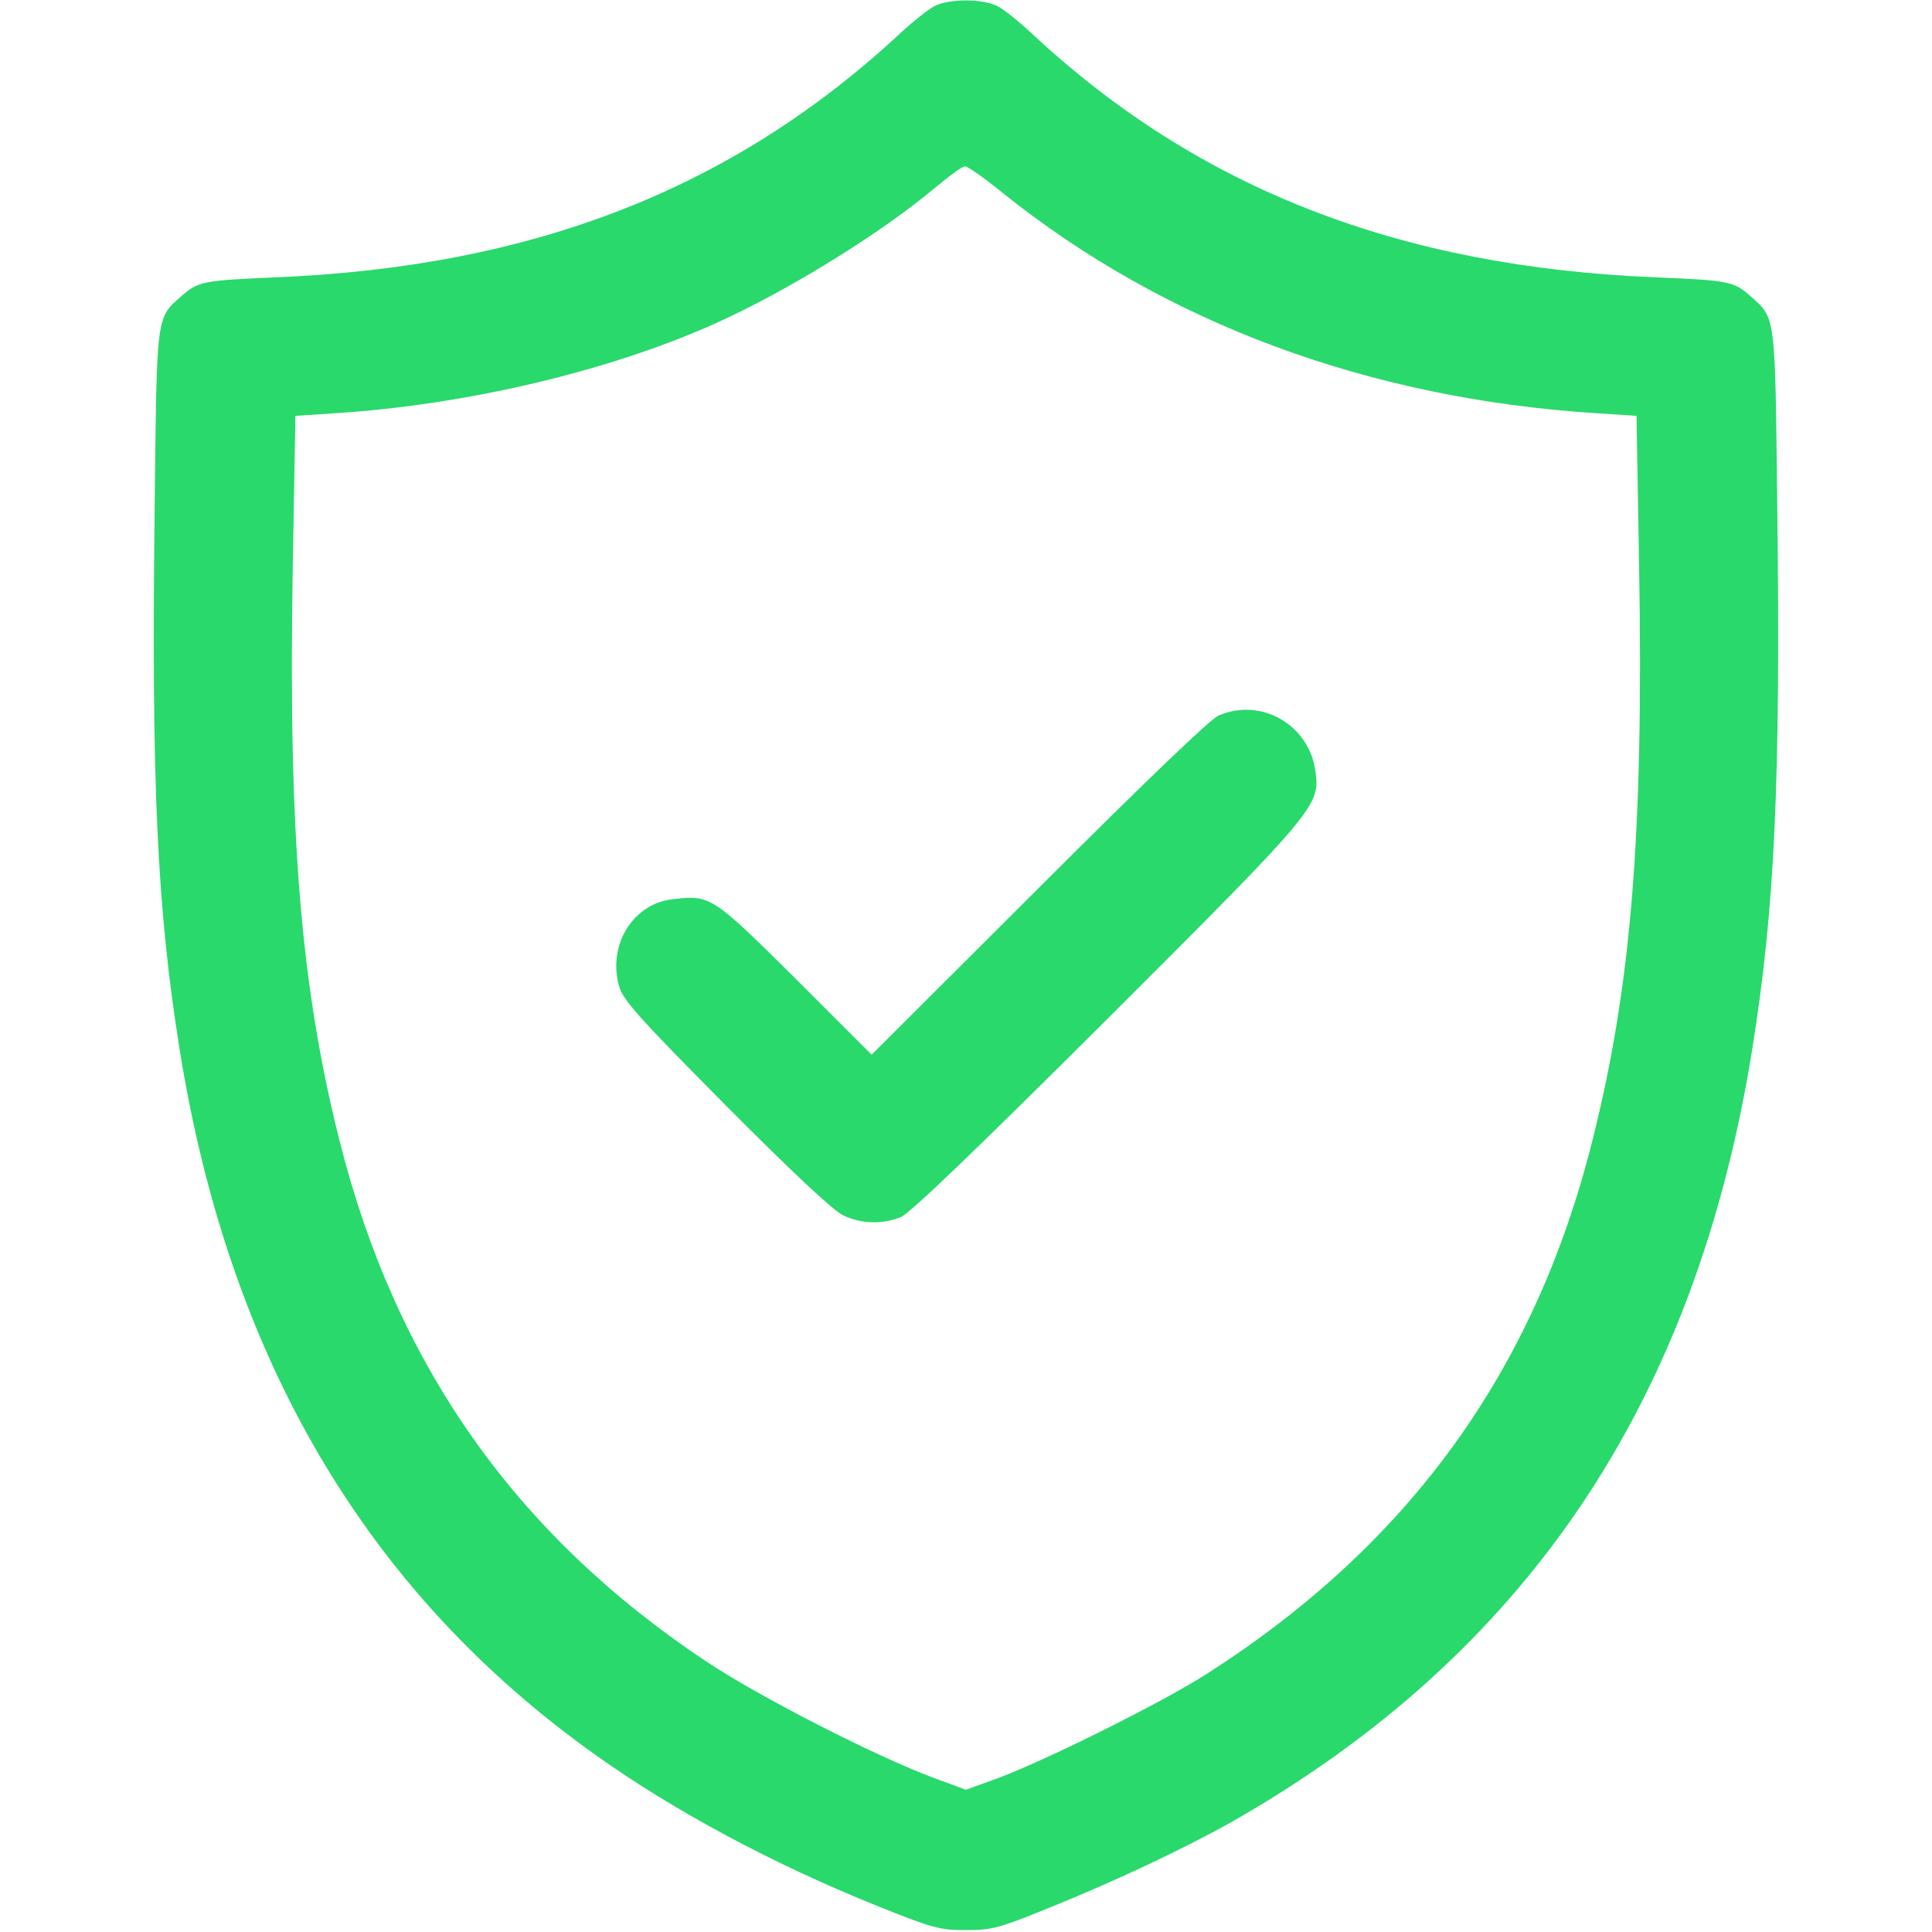
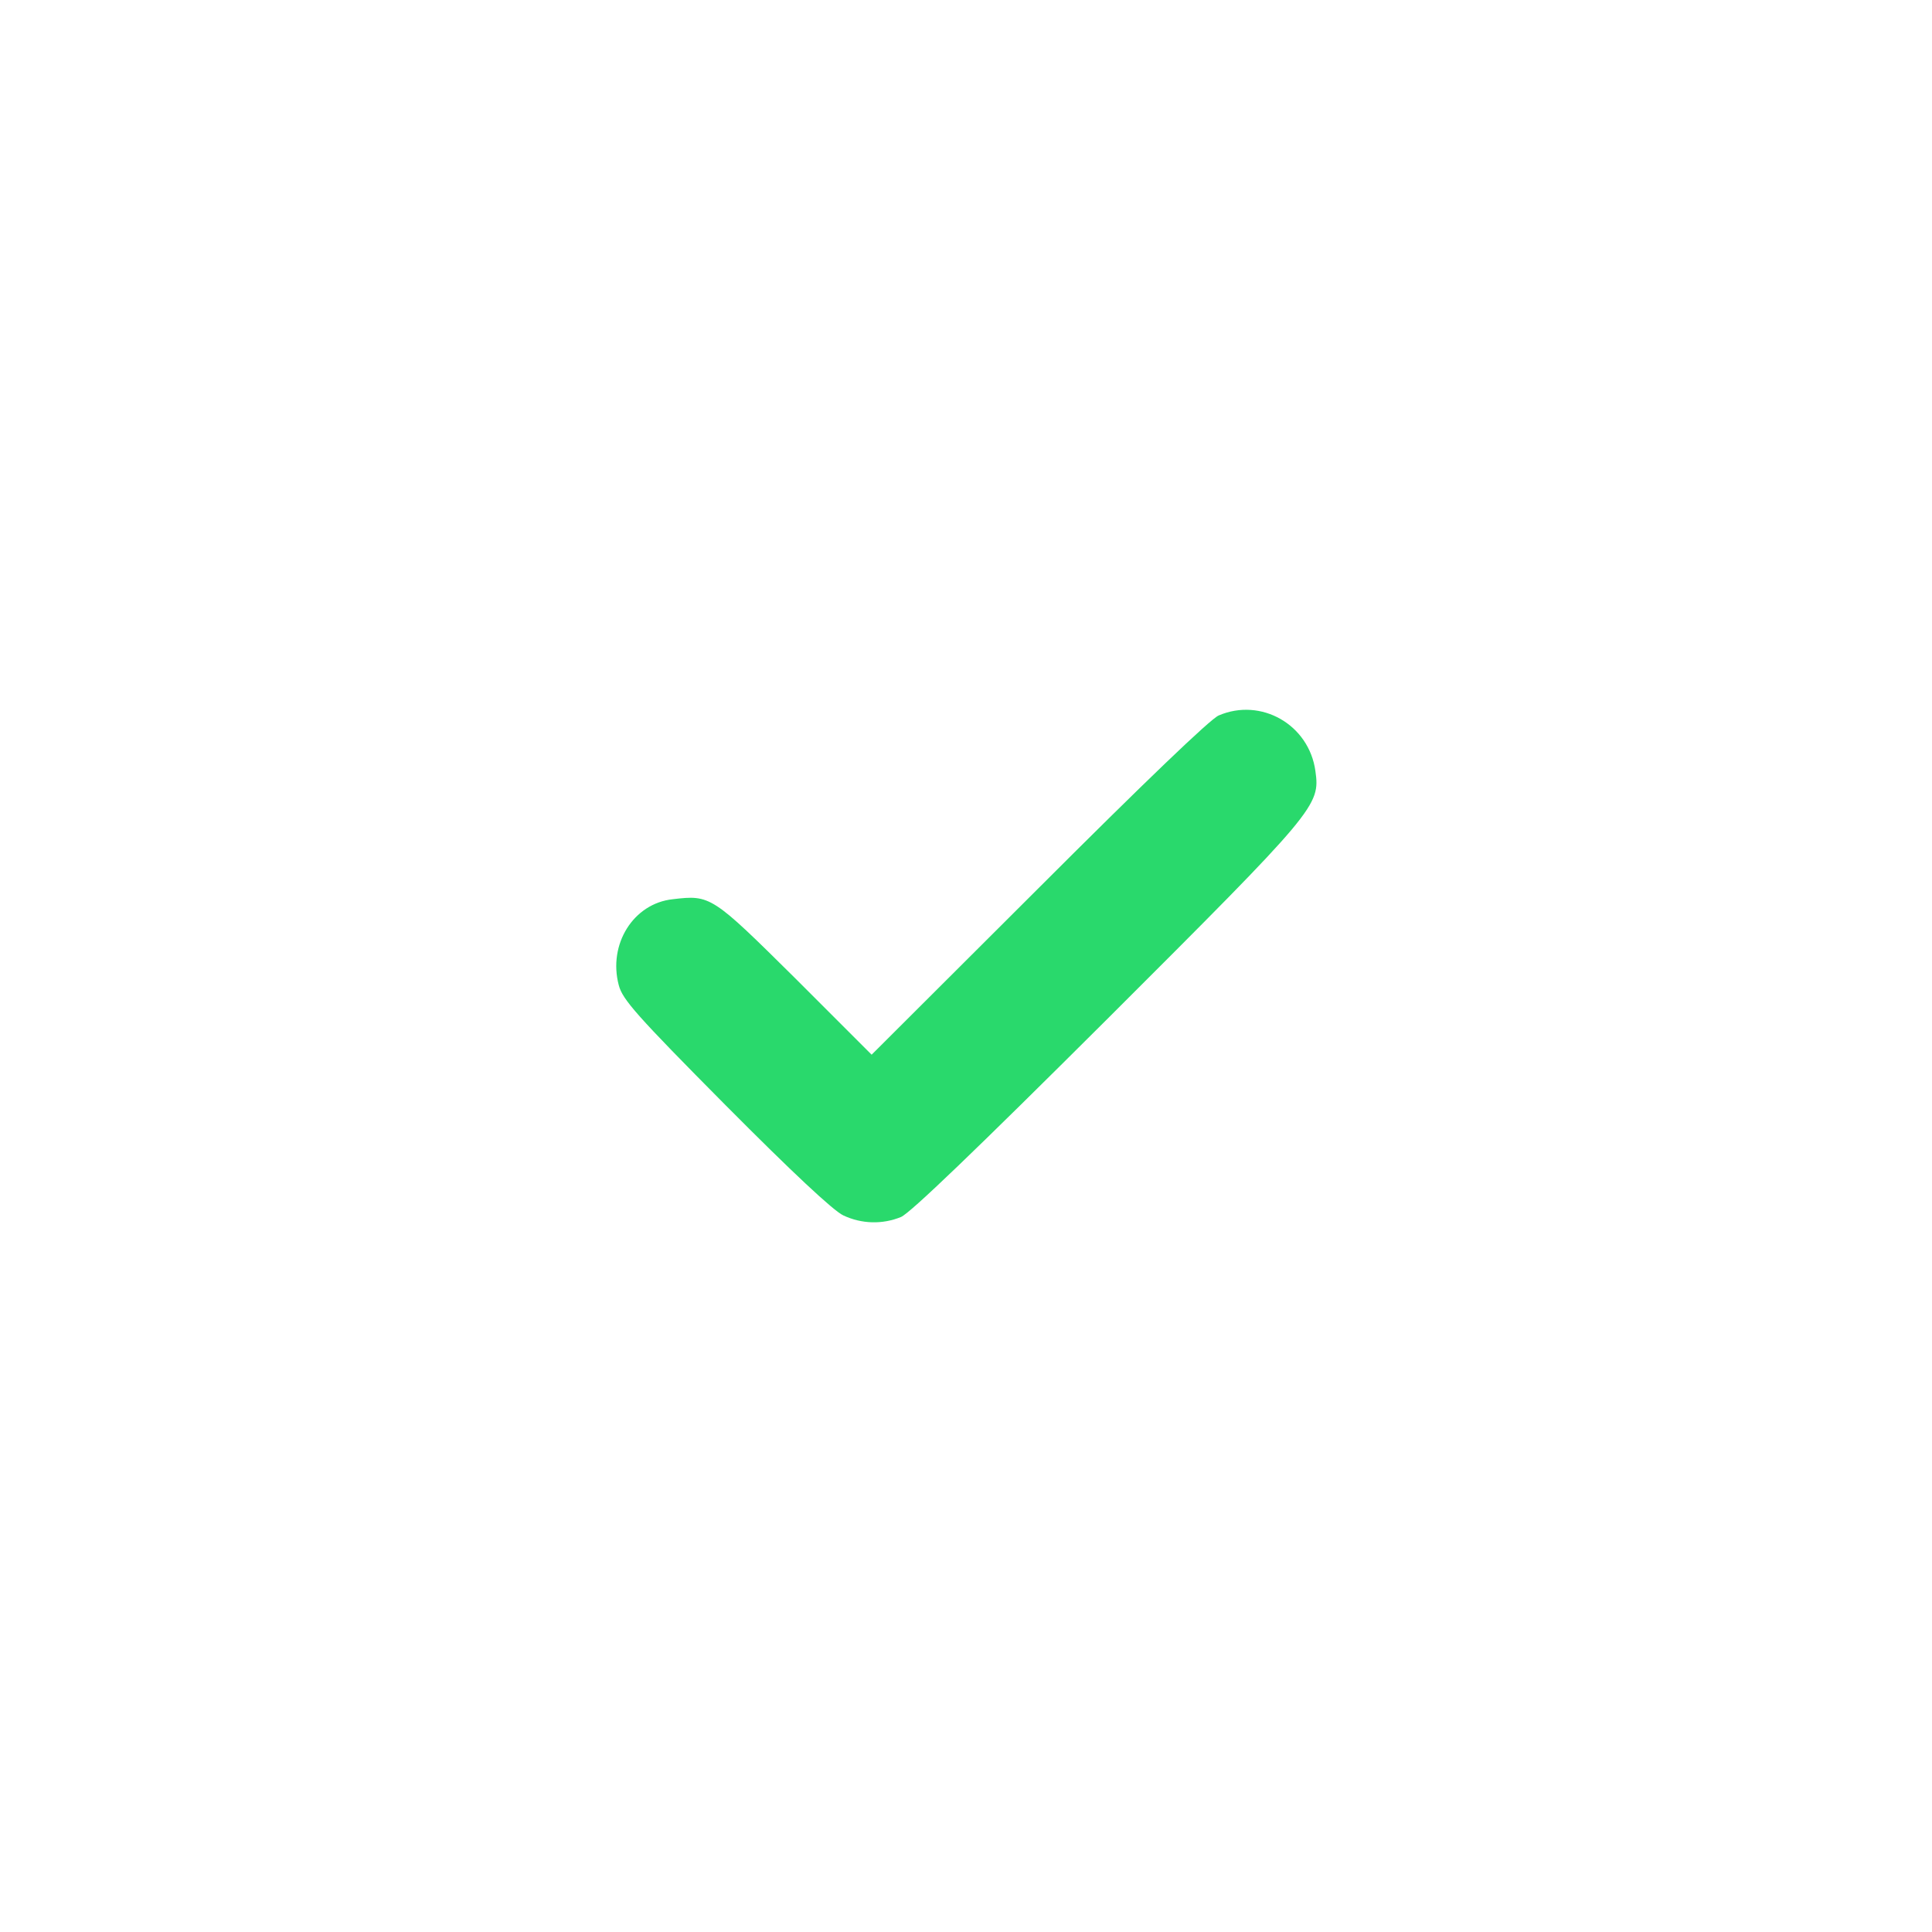
<svg xmlns="http://www.w3.org/2000/svg" width="32" height="32" viewBox="0 0 32 32" fill="none">
-   <path d="M15.468 0.106C15.368 0.163 15.112 0.362 14.906 0.556C12.131 3.131 8.831 4.419 4.562 4.594C3.374 4.644 3.287 4.662 3.024 4.888C2.581 5.281 2.599 5.15 2.562 8.375C2.506 12.975 2.599 15.025 2.974 17.375C3.793 22.5 6.074 26.375 9.874 29.075C11.174 30 12.806 30.875 14.531 31.569C15.449 31.938 15.568 31.969 15.999 31.969C16.424 31.969 16.549 31.938 17.374 31.6C18.462 31.163 19.612 30.619 20.393 30.181C25.274 27.406 28.087 23.231 29.024 17.369C29.399 15.025 29.493 12.969 29.437 8.375C29.399 5.15 29.418 5.281 28.974 4.888C28.712 4.662 28.624 4.644 27.437 4.594C23.181 4.425 19.856 3.125 17.118 0.581C16.899 0.375 16.631 0.156 16.518 0.1C16.262 -0.025 15.712 -0.025 15.468 0.106ZM16.606 3.194C19.293 5.35 22.674 6.606 26.443 6.844L27.106 6.888L27.149 9.4C27.224 13.825 27.018 16.344 26.374 18.894C25.418 22.712 23.331 25.587 19.987 27.725C19.256 28.194 17.362 29.137 16.549 29.444L15.999 29.644L15.456 29.444C14.499 29.087 12.568 28.1 11.687 27.512C8.537 25.413 6.556 22.6 5.624 18.894C4.981 16.344 4.774 13.825 4.849 9.4L4.893 6.888L5.556 6.844C7.718 6.706 10.081 6.15 11.837 5.362C13.049 4.819 14.612 3.85 15.499 3.1C15.724 2.913 15.937 2.756 15.981 2.756C16.024 2.75 16.306 2.95 16.606 3.194Z" fill="#29D96C" />
  <path d="M20.186 11.85C20.049 11.906 18.943 12.969 17.205 14.707L14.437 17.469L13.174 16.206C11.793 14.838 11.768 14.819 11.143 14.894C10.493 14.963 10.068 15.638 10.249 16.319C10.312 16.556 10.537 16.813 12.018 18.306C13.118 19.413 13.805 20.056 13.968 20.131C14.274 20.275 14.618 20.282 14.924 20.157C15.08 20.088 16.155 19.056 18.33 16.888C21.811 13.413 21.868 13.344 21.787 12.769C21.68 12 20.887 11.55 20.186 11.85Z" fill="#29D96C" />
</svg>